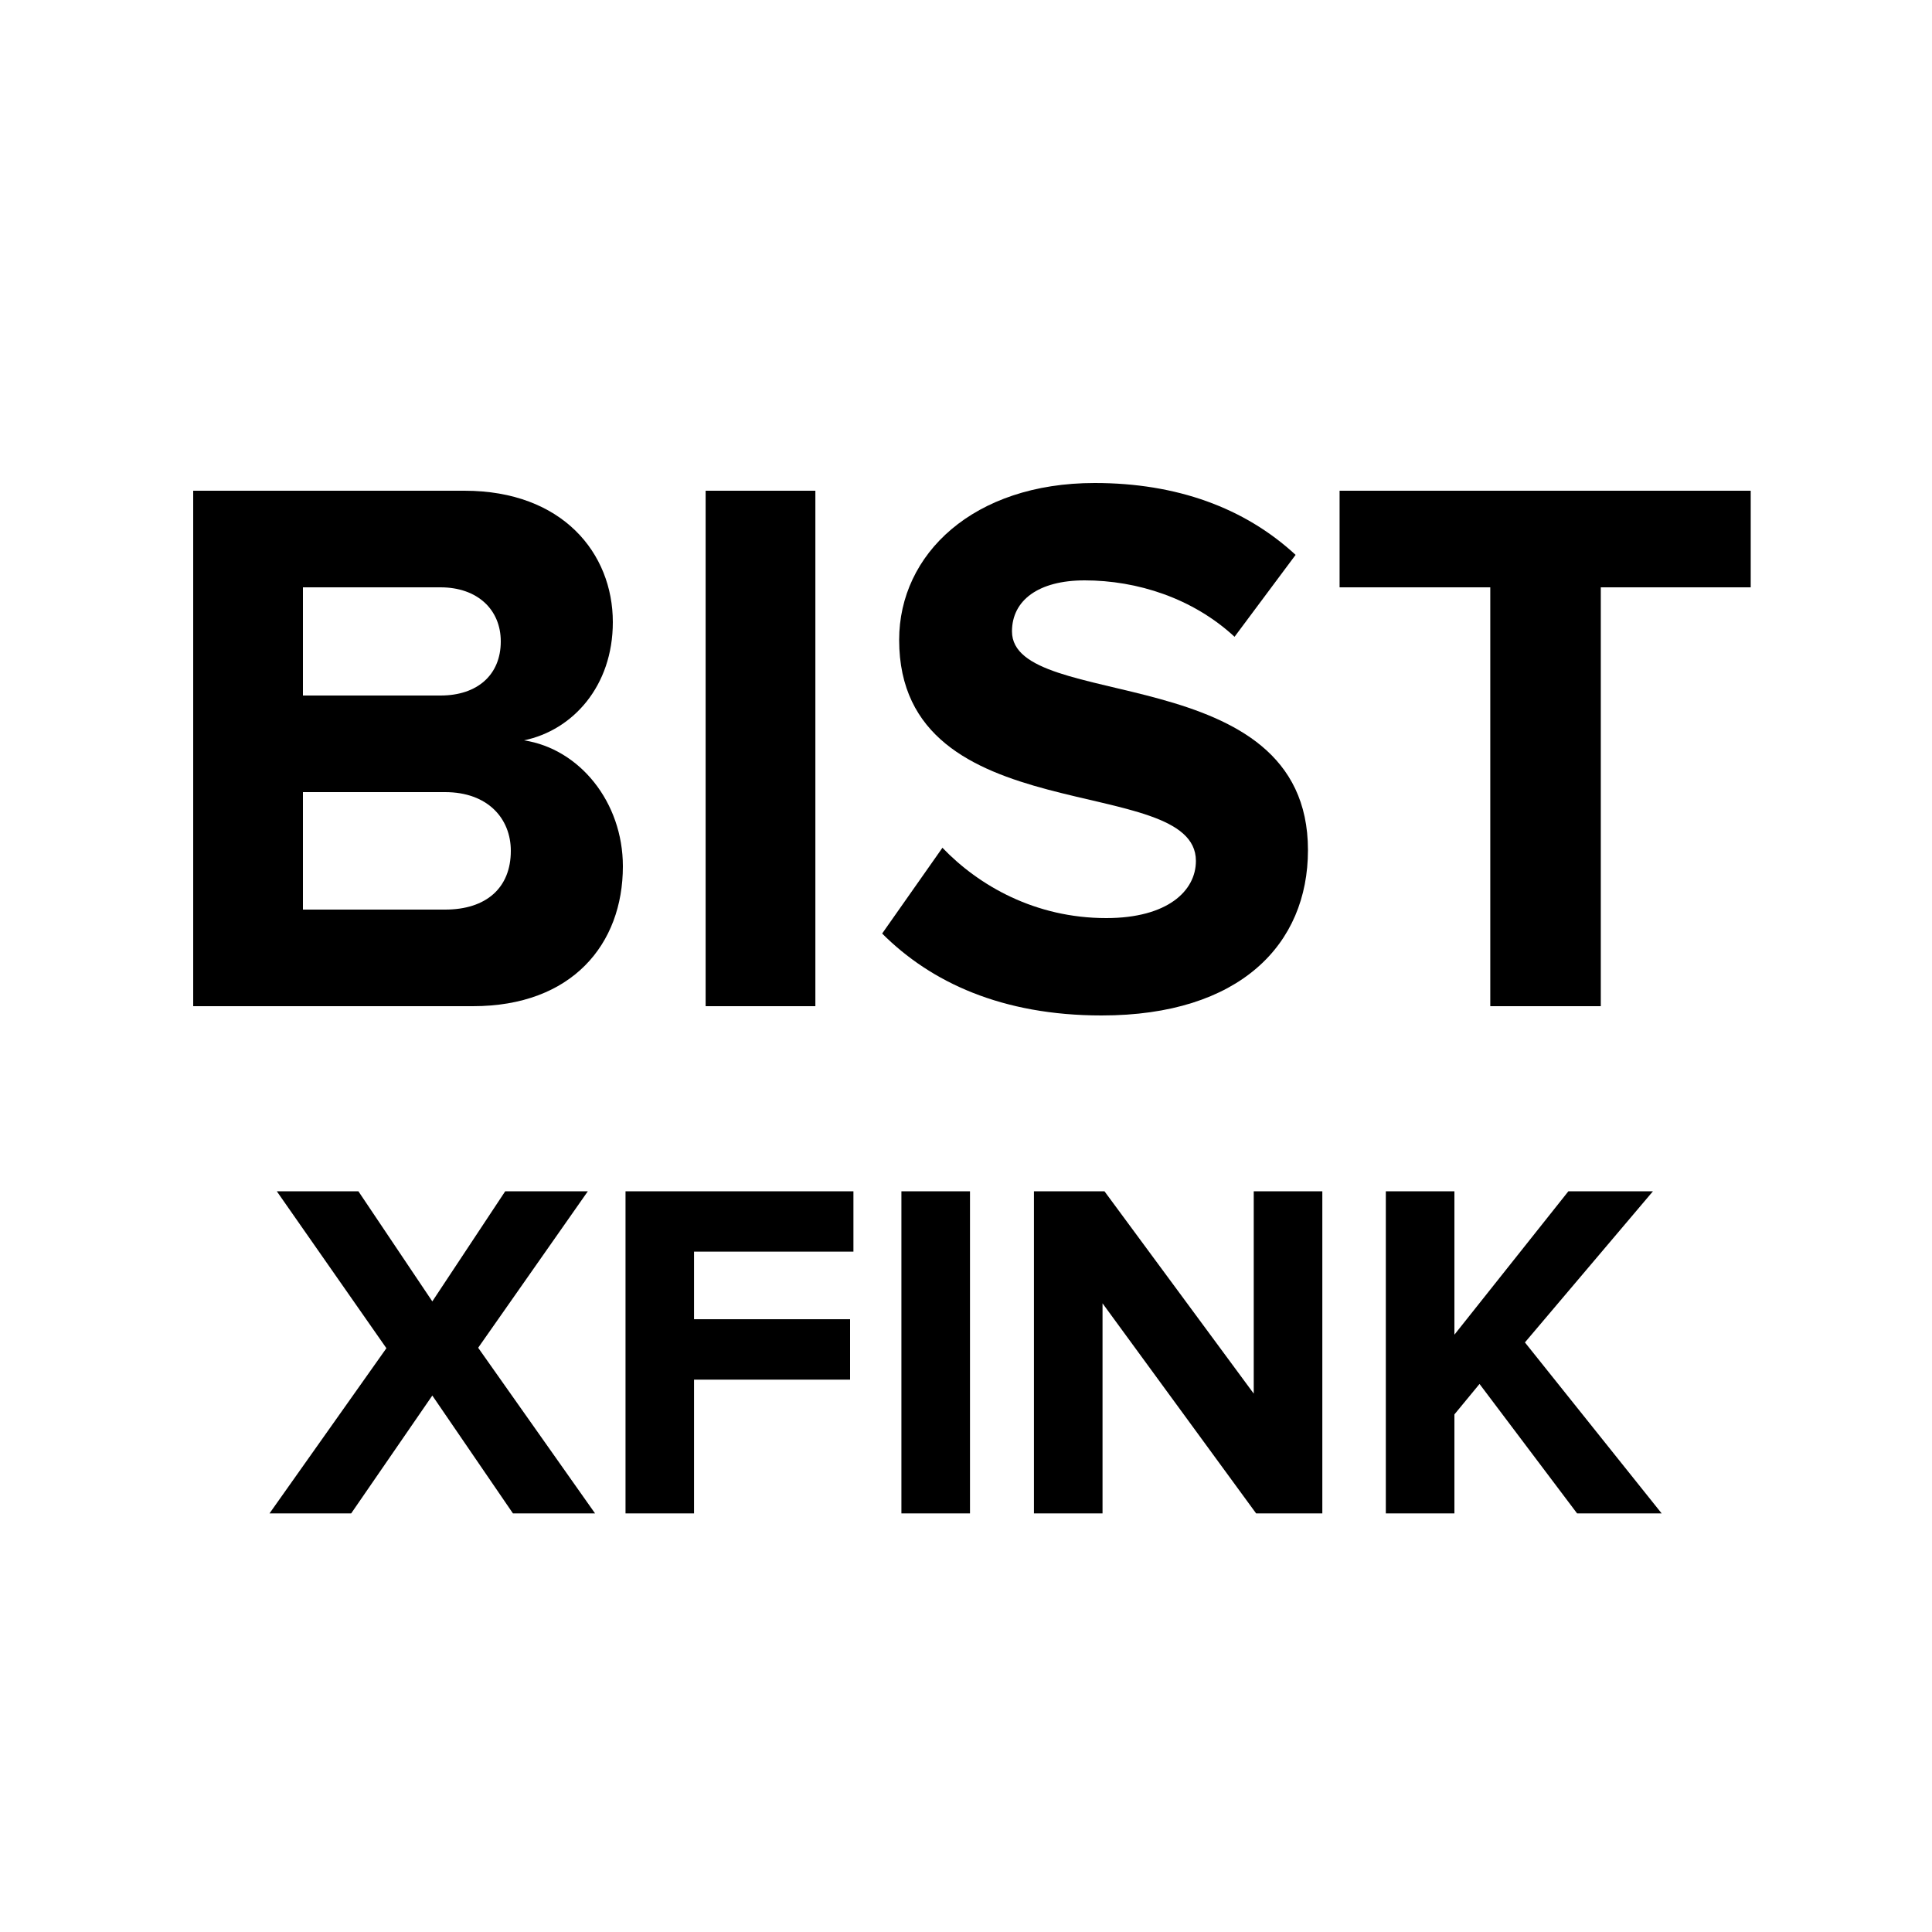
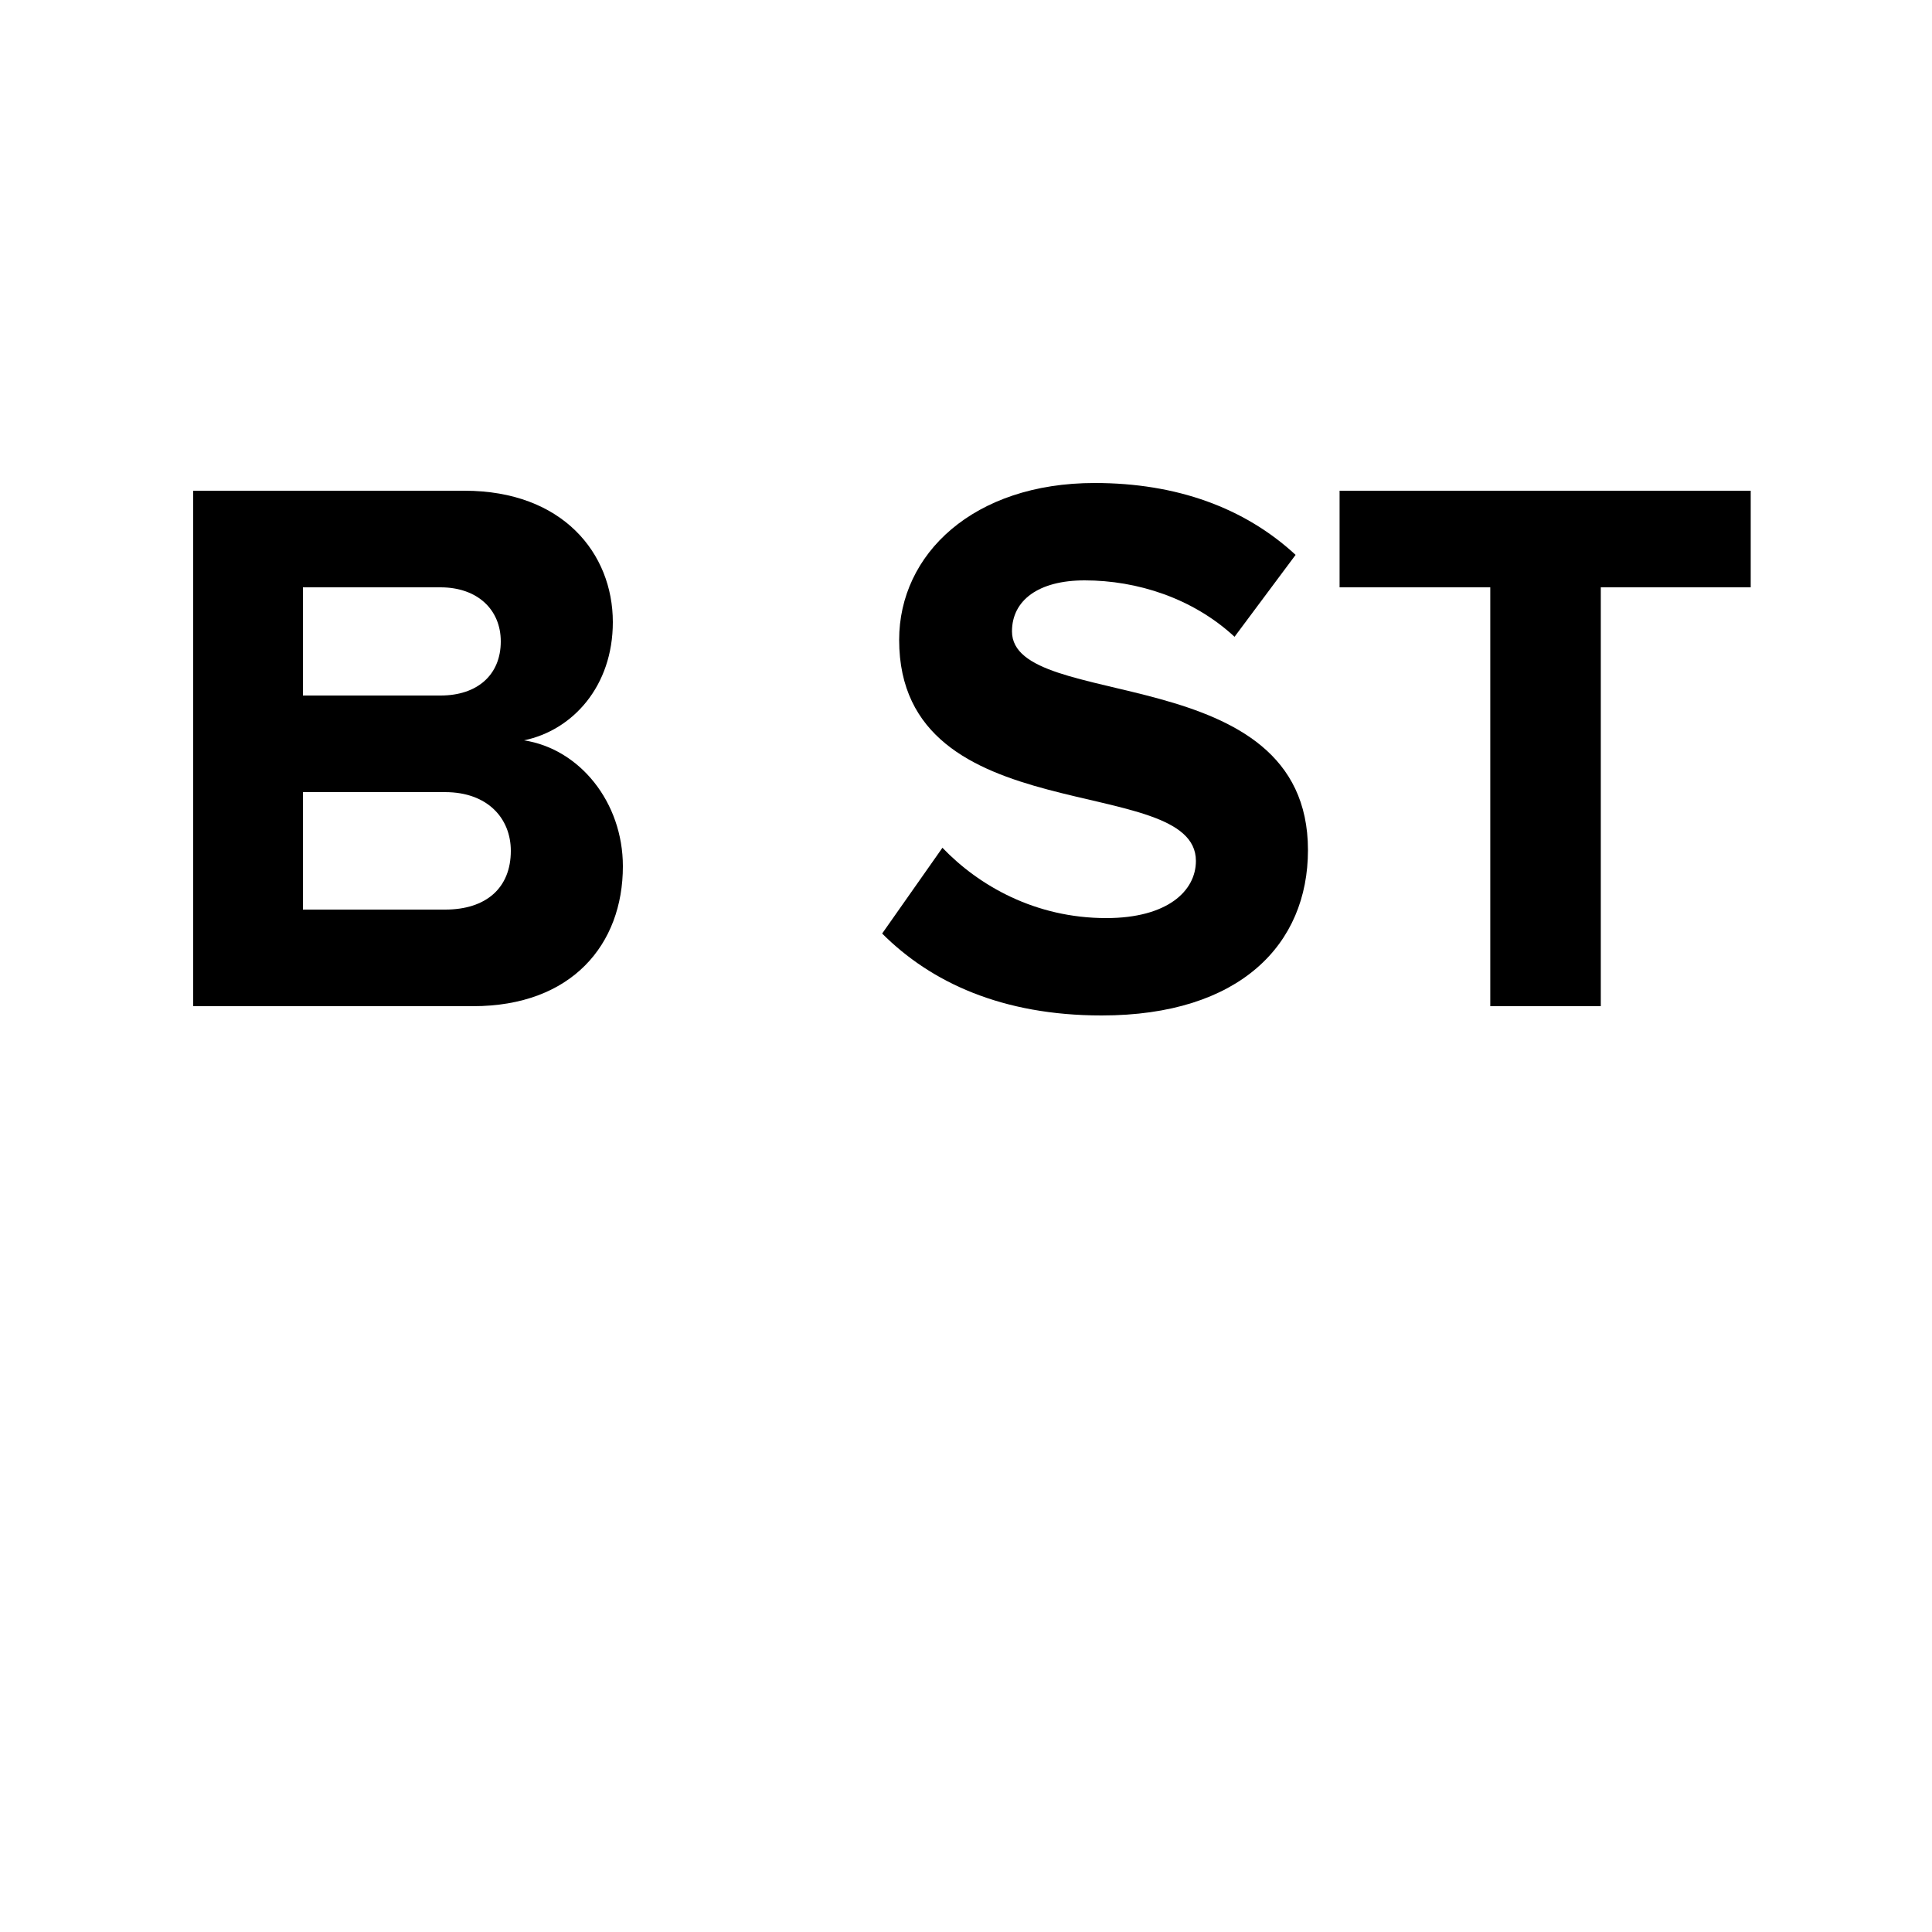
<svg xmlns="http://www.w3.org/2000/svg" width="1em" height="1em" viewBox="0 0 30 30" fill="none">
  <path d="M7.344 15.624C8.88 15.624 9.672 14.664 9.672 13.452C9.672 12.456 9 11.628 8.136 11.496C8.892 11.34 9.516 10.656 9.516 9.66C9.516 8.592 8.736 7.62 7.212 7.62H3V15.624H7.344ZM6.84 10.8H4.704V9.12H6.84C7.416 9.12 7.776 9.468 7.776 9.96C7.776 10.476 7.416 10.8 6.84 10.8ZM6.912 14.124H4.704V12.3H6.912C7.572 12.3 7.932 12.708 7.932 13.212C7.932 13.788 7.548 14.124 6.912 14.124Z" fill="currentColor" />
-   <path d="M12.661 15.624V7.62H10.957V15.624H12.661Z" fill="currentColor" />
  <path d="M17.106 15.768C19.254 15.768 20.31 14.664 20.31 13.2C20.31 10.212 15.714 11.064 15.714 9.804C15.714 9.324 16.122 9.012 16.842 9.012C17.658 9.012 18.522 9.288 19.17 9.888L20.118 8.616C19.326 7.884 18.27 7.5 16.998 7.5C15.114 7.5 13.962 8.604 13.962 9.936C13.962 12.948 18.57 11.976 18.57 13.368C18.57 13.836 18.126 14.256 17.178 14.256C16.074 14.256 15.198 13.752 14.634 13.164L13.698 14.496C14.454 15.252 15.558 15.768 17.106 15.768Z" fill="currentColor" />
  <path d="M24.857 15.624V9.12H27.185V7.62H20.801V9.12H23.141V15.624H24.857Z" fill="currentColor" />
-   <path d="M9.24 23.5L7.425 20.928L9.128 18.498H7.845L6.713 20.208L5.565 18.498H4.298L6 20.935L4.185 23.5H5.453L6.713 21.67L7.965 23.5H9.24ZM10.777 23.5V21.423H13.2V20.485H10.777V19.435H13.252V18.498H9.713V23.5H10.777ZM15.062 23.5V18.498H13.997V23.5H15.062ZM20.533 23.5V18.498H19.468V21.64L17.15 18.498H16.055V23.5H17.12V20.238L19.505 23.5H20.533ZM25.802 23.5L23.679 20.845L25.667 18.498H24.354L22.584 20.725V18.498H21.519V23.5H22.584V21.963L22.974 21.49L24.489 23.5H25.802Z" fill="currentColor" />
</svg>